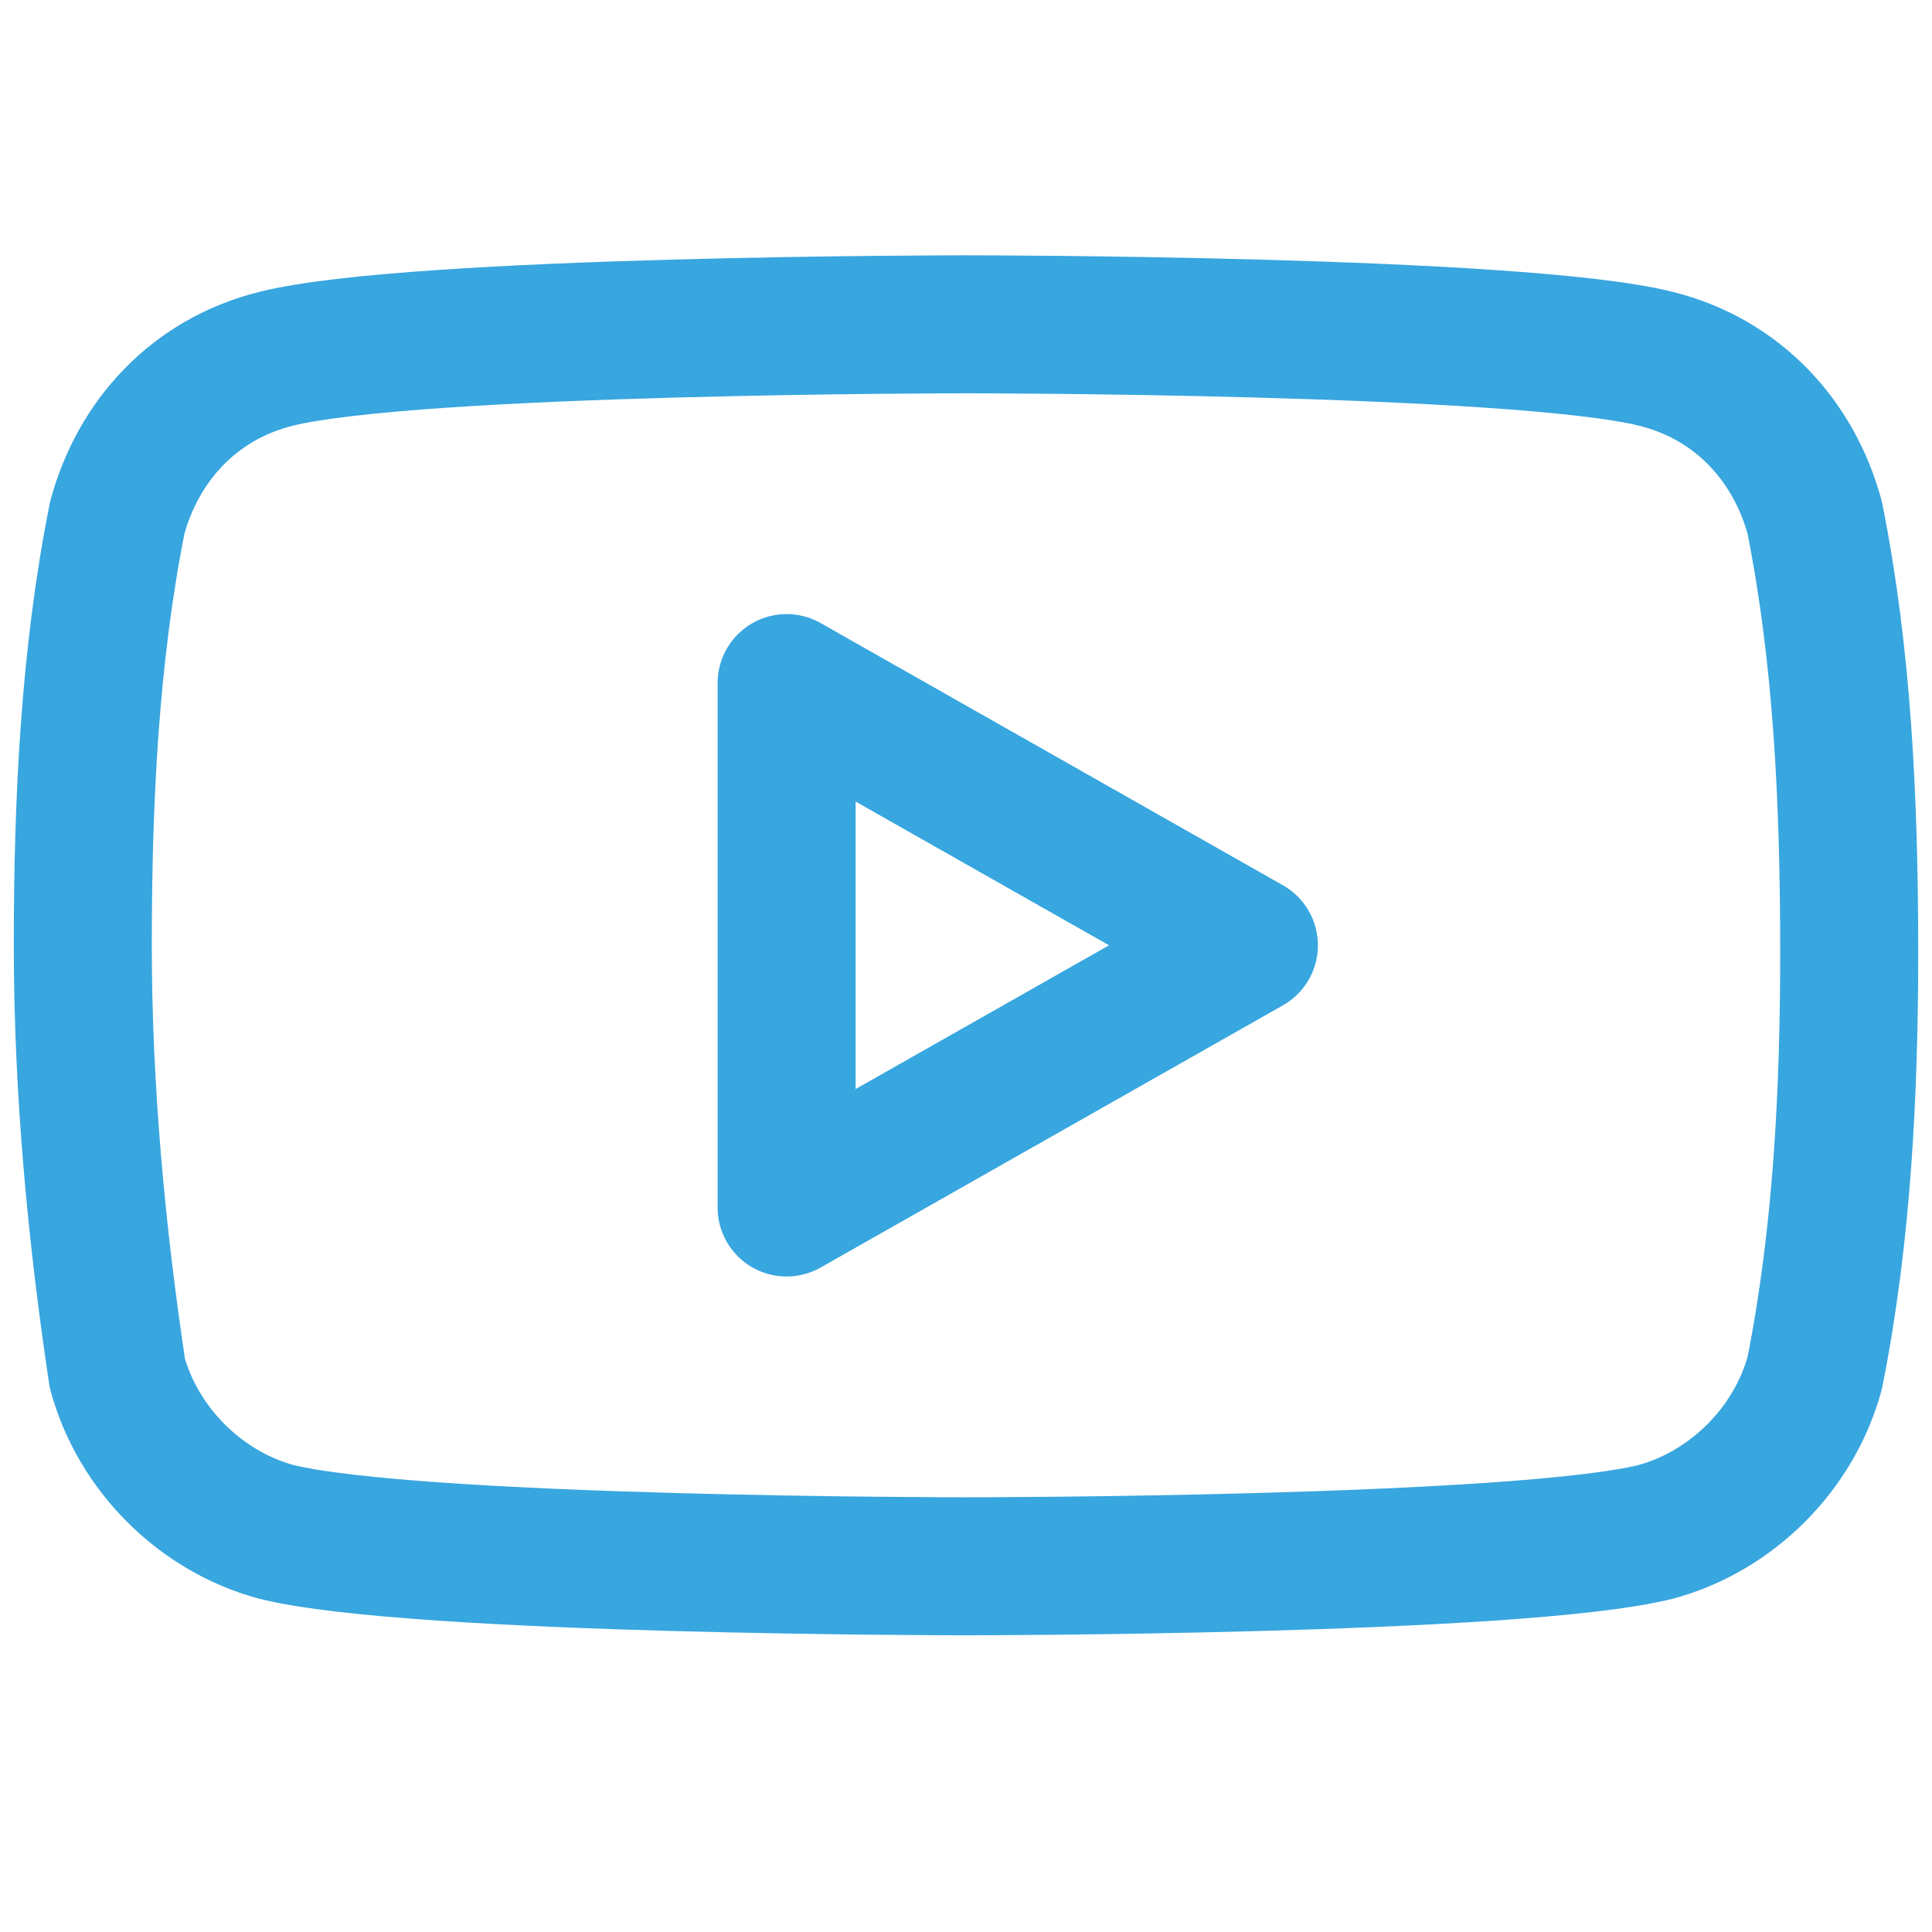
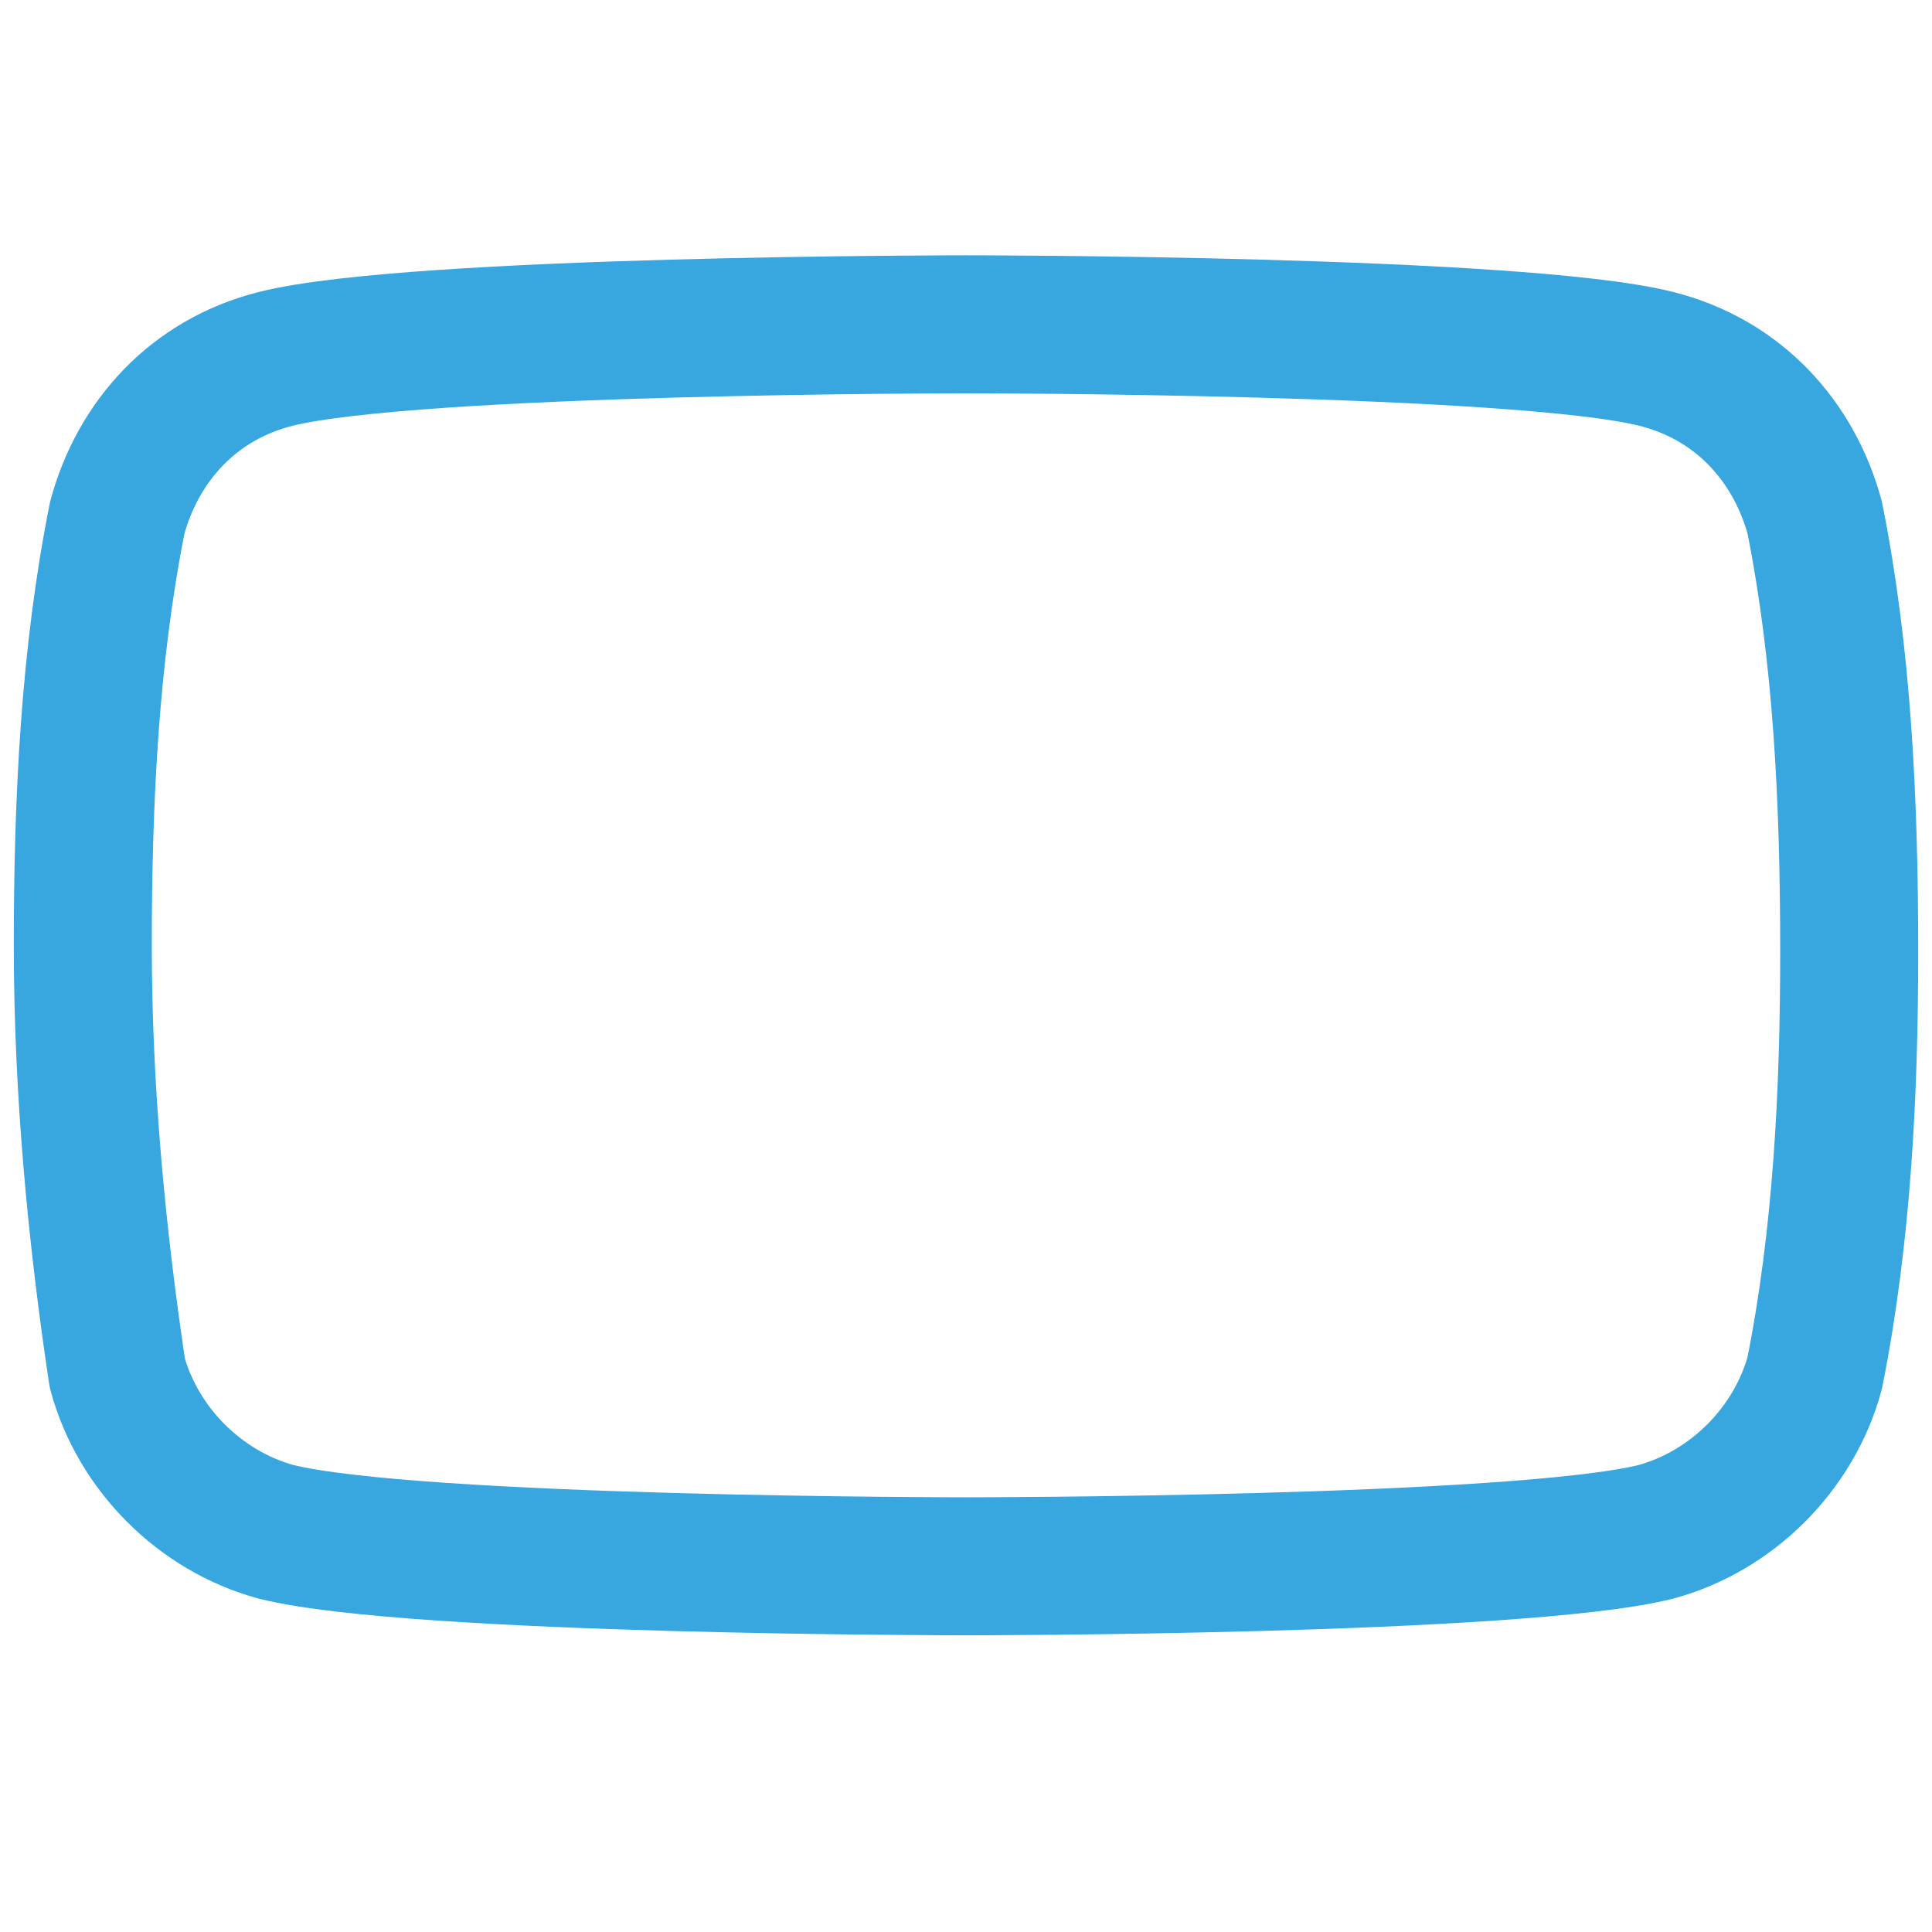
<svg xmlns="http://www.w3.org/2000/svg" version="1.1" id="Layer_1" x="0px" y="0px" viewBox="0 0 28 28" style="enable-background:new 0 0 28 28;" xml:space="preserve">
  <style type="text/css">
	.st0{fill:none;stroke:#38A6DF;stroke-width:2;stroke-linecap:round;stroke-linejoin:round;}
</style>
  <path class="st0" d="M26.3,7.5c-0.3-1.1-1.1-2-2.3-2.3c-2-0.5-10-0.5-10-0.5s-8,0-10,0.5C2.8,5.5,2,6.4,1.7,7.5  c-0.4,2-0.5,4.1-0.5,6.2c0,2.1,0.2,4.2,0.5,6.2C2,21,2.9,21.9,4,22.2c2,0.5,10,0.5,10,0.5s8,0,10-0.5c1.1-0.3,2-1.2,2.3-2.3  c0.4-2,0.5-4.1,0.5-6.1C26.8,11.6,26.7,9.5,26.3,7.5z" />
-   <polygon class="st0" points="11.4,17.5 18.1,13.7 11.4,9.9 " />
</svg>